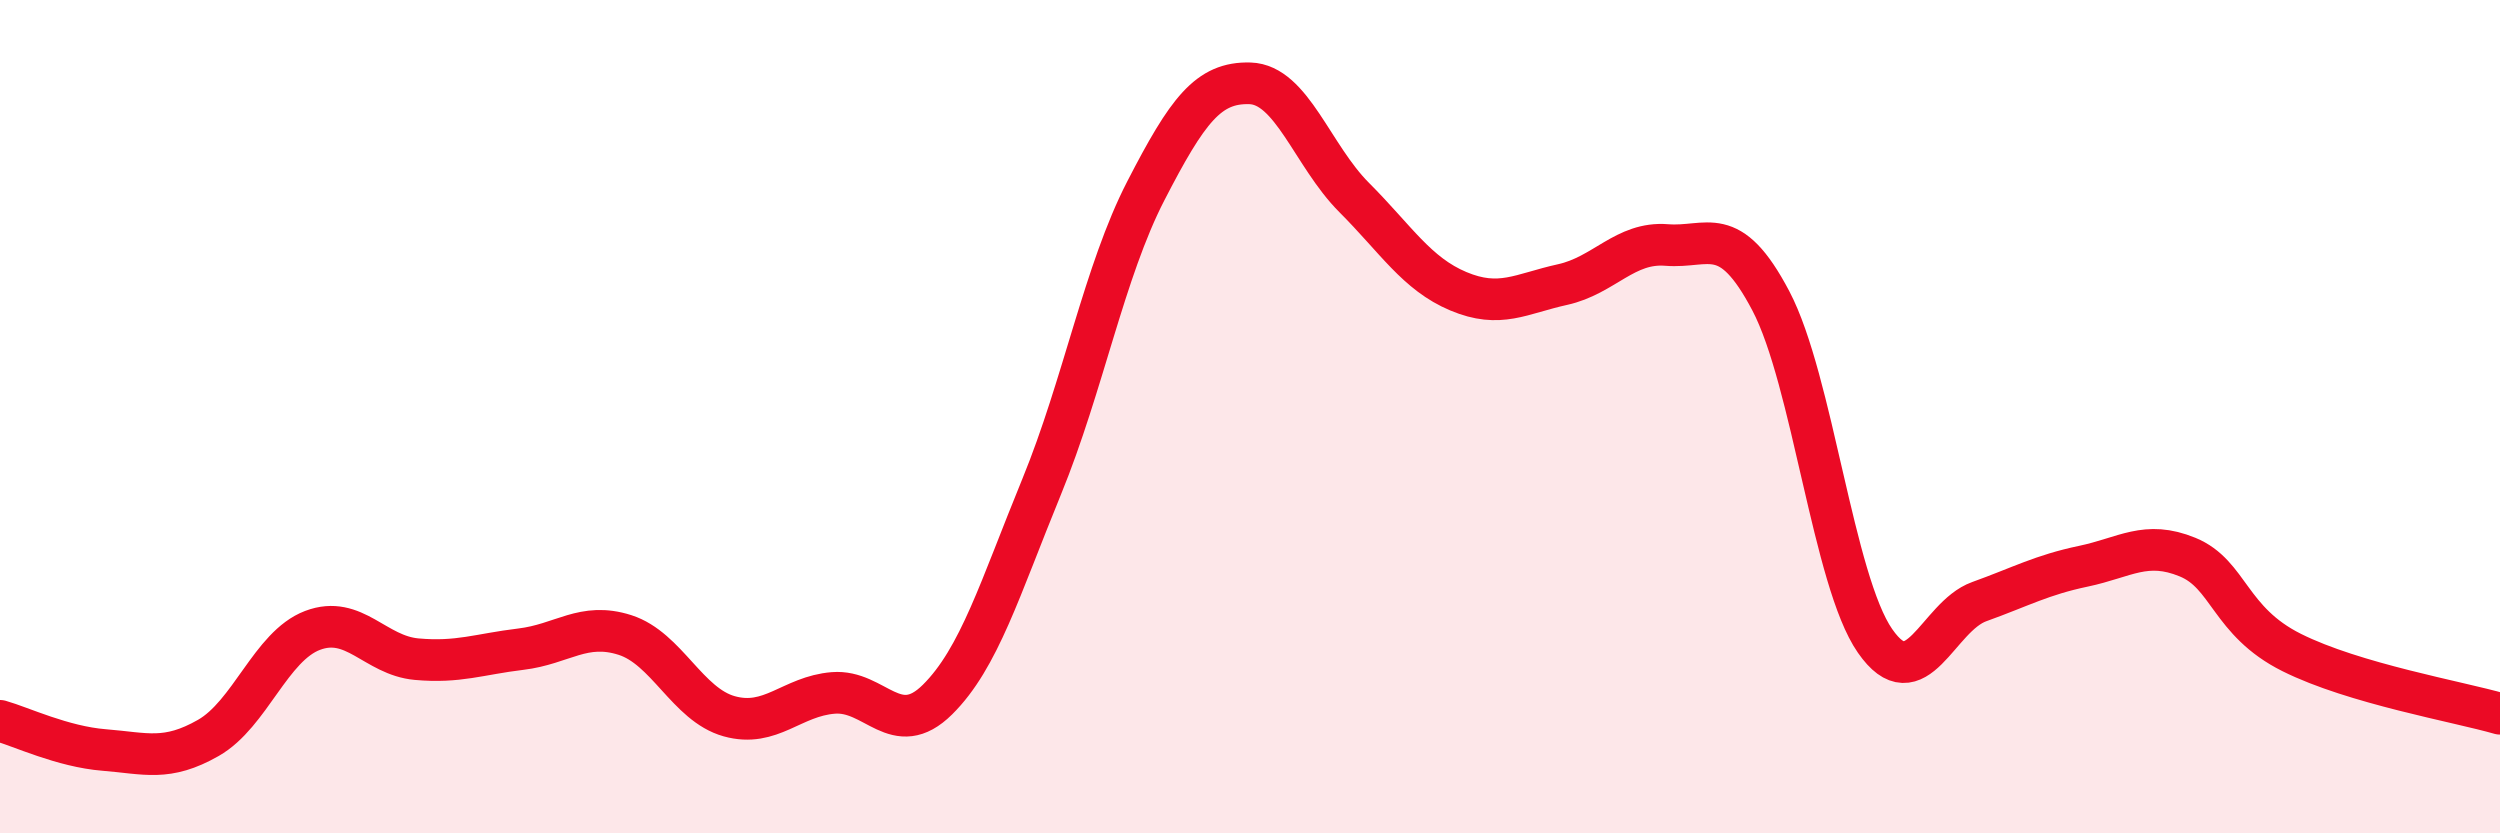
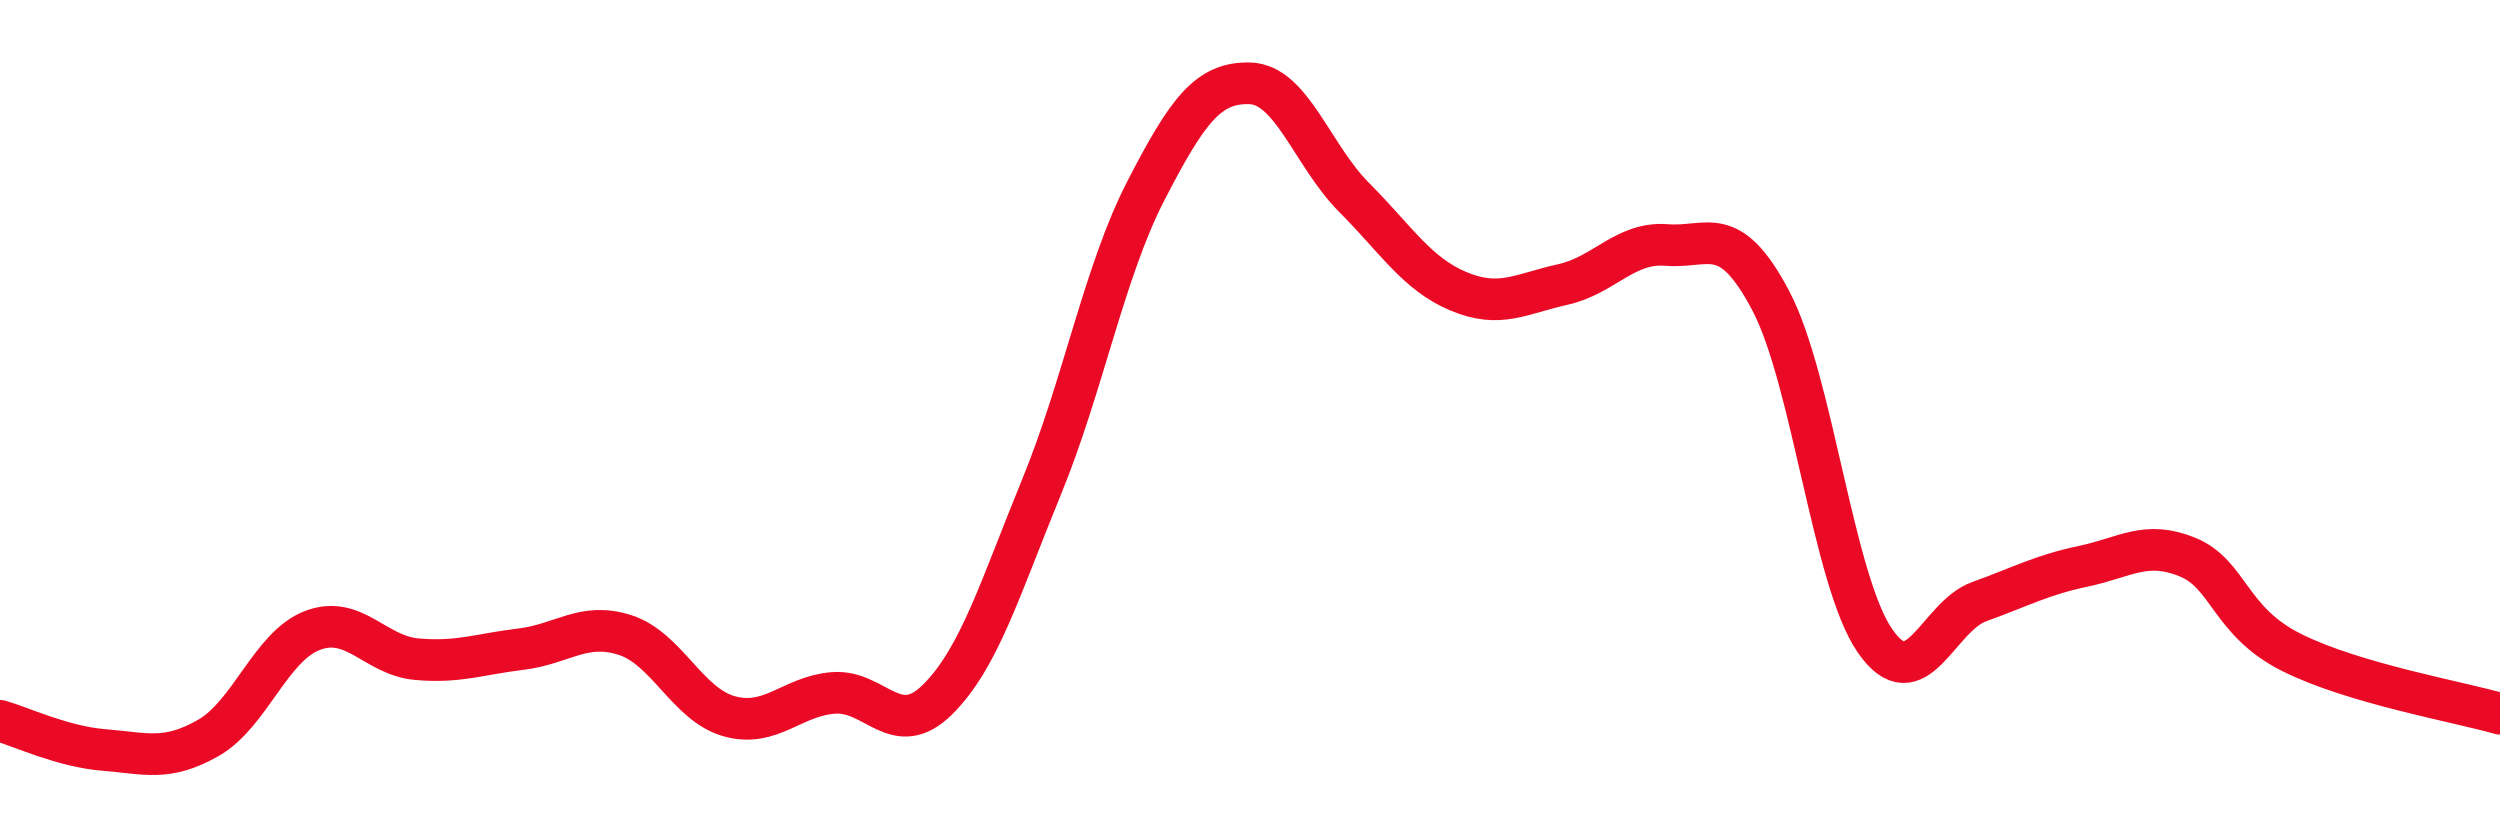
<svg xmlns="http://www.w3.org/2000/svg" width="60" height="20" viewBox="0 0 60 20">
-   <path d="M 0,17.3 C 0.5,17.44 1.5,17.92 2.5,18 C 3.5,18.08 4,18.28 5,17.71 C 6,17.14 6.5,15.51 7.5,15.13 C 8.5,14.75 9,15.73 10,15.82 C 11,15.91 11.5,15.7 12.5,15.58 C 13.5,15.46 14,14.92 15,15.24 C 16,15.56 16.5,16.91 17.5,17.19 C 18.5,17.47 19,16.71 20,16.63 C 21,16.55 21.5,17.78 22.5,16.79 C 23.5,15.8 24,14.12 25,11.68 C 26,9.24 26.5,6.52 27.5,4.58 C 28.5,2.64 29,1.97 30,2 C 31,2.03 31.5,3.74 32.5,4.74 C 33.5,5.74 34,6.57 35,6.99 C 36,7.41 36.5,7.05 37.5,6.83 C 38.5,6.61 39,5.8 40,5.88 C 41,5.96 41.5,5.32 42.5,7.22 C 43.5,9.12 44,13.94 45,15.38 C 46,16.82 46.5,14.8 47.5,14.44 C 48.5,14.08 49,13.8 50,13.59 C 51,13.38 51.5,12.96 52.5,13.37 C 53.5,13.78 53.5,14.91 55,15.66 C 56.5,16.41 59,16.84 60,17.13L60 20L0 20Z" fill="#EB0A25" opacity="0.1" stroke-linecap="round" stroke-linejoin="round" />
  <path d="M 0,17.3 C 0.5,17.44 1.5,17.92 2.5,18 C 3.5,18.08 4,18.28 5,17.71 C 6,17.14 6.5,15.51 7.5,15.13 C 8.5,14.75 9,15.73 10,15.82 C 11,15.91 11.5,15.7 12.5,15.58 C 13.5,15.46 14,14.92 15,15.24 C 16,15.56 16.5,16.91 17.5,17.19 C 18.5,17.47 19,16.71 20,16.63 C 21,16.55 21.5,17.78 22.5,16.79 C 23.5,15.8 24,14.12 25,11.68 C 26,9.24 26.5,6.52 27.5,4.58 C 28.5,2.64 29,1.97 30,2 C 31,2.03 31.5,3.74 32.5,4.74 C 33.5,5.74 34,6.57 35,6.99 C 36,7.41 36.5,7.05 37.5,6.83 C 38.5,6.61 39,5.8 40,5.88 C 41,5.96 41.5,5.32 42.5,7.22 C 43.5,9.12 44,13.94 45,15.38 C 46,16.82 46.5,14.8 47.5,14.44 C 48.5,14.08 49,13.8 50,13.59 C 51,13.38 51.5,12.96 52.5,13.37 C 53.5,13.78 53.5,14.91 55,15.66 C 56.5,16.41 59,16.84 60,17.13" stroke="#EB0A25" stroke-width="1" fill="none" stroke-linecap="round" stroke-linejoin="round" />
</svg>